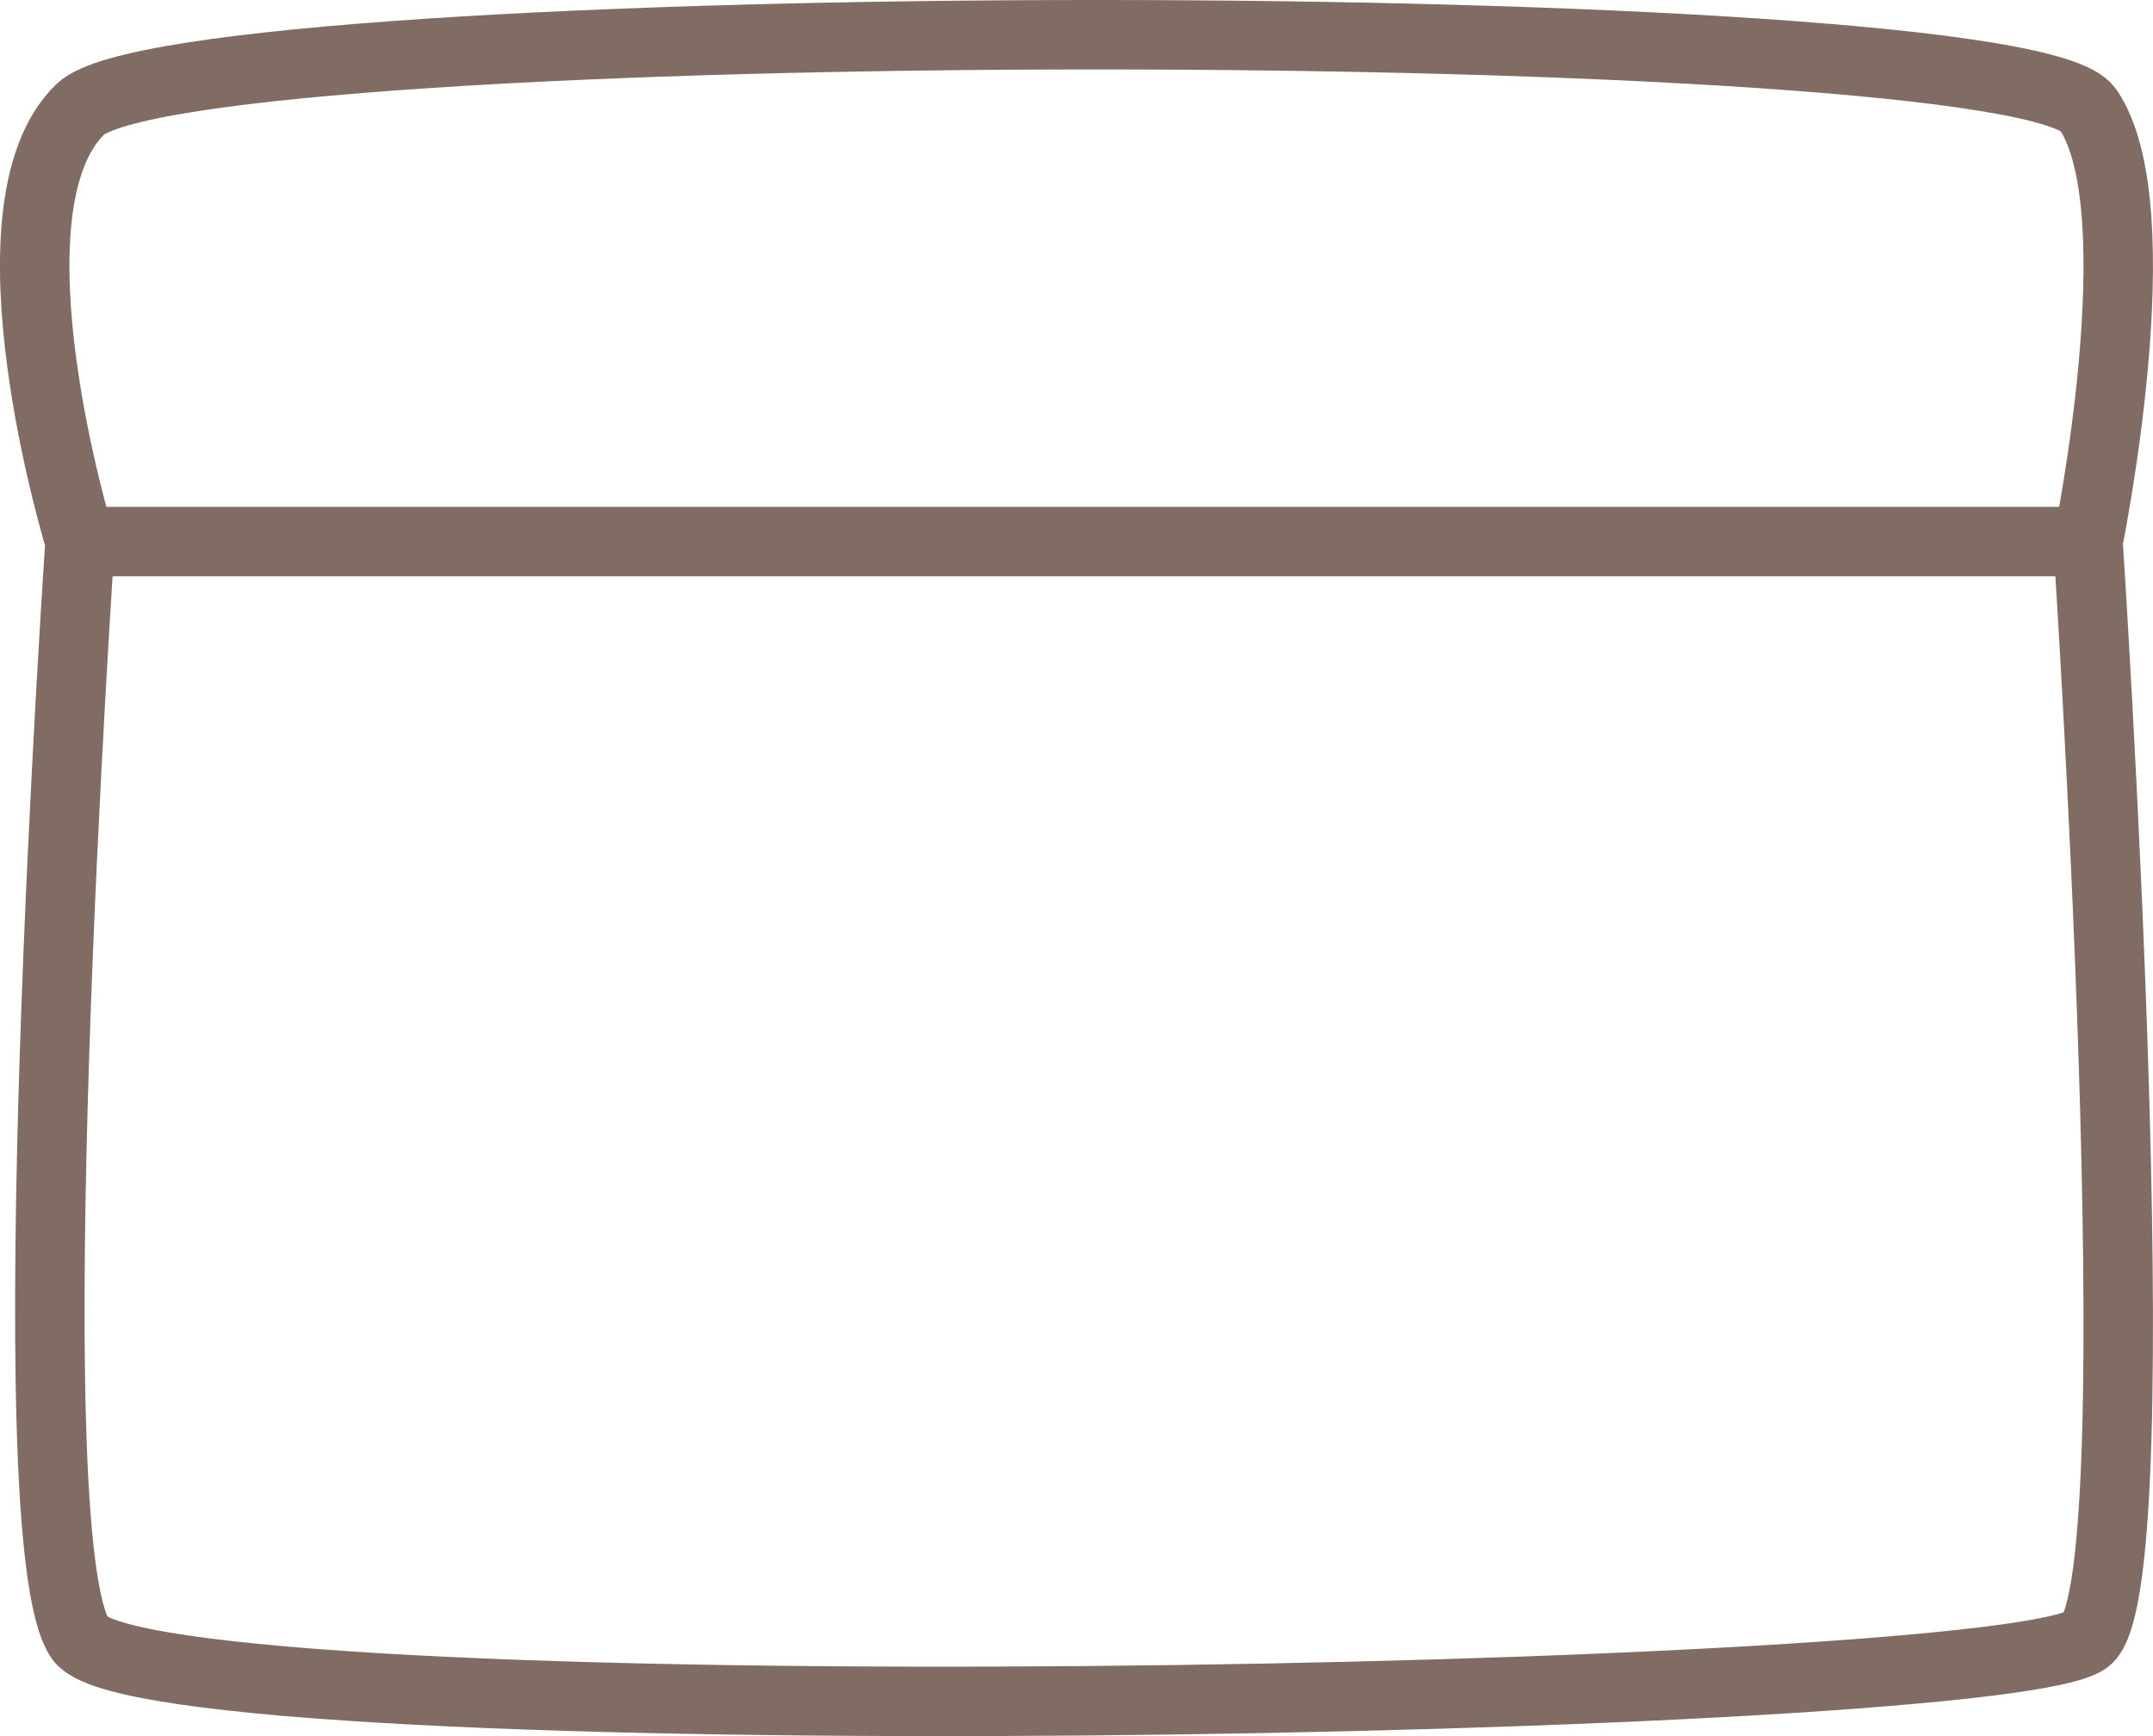
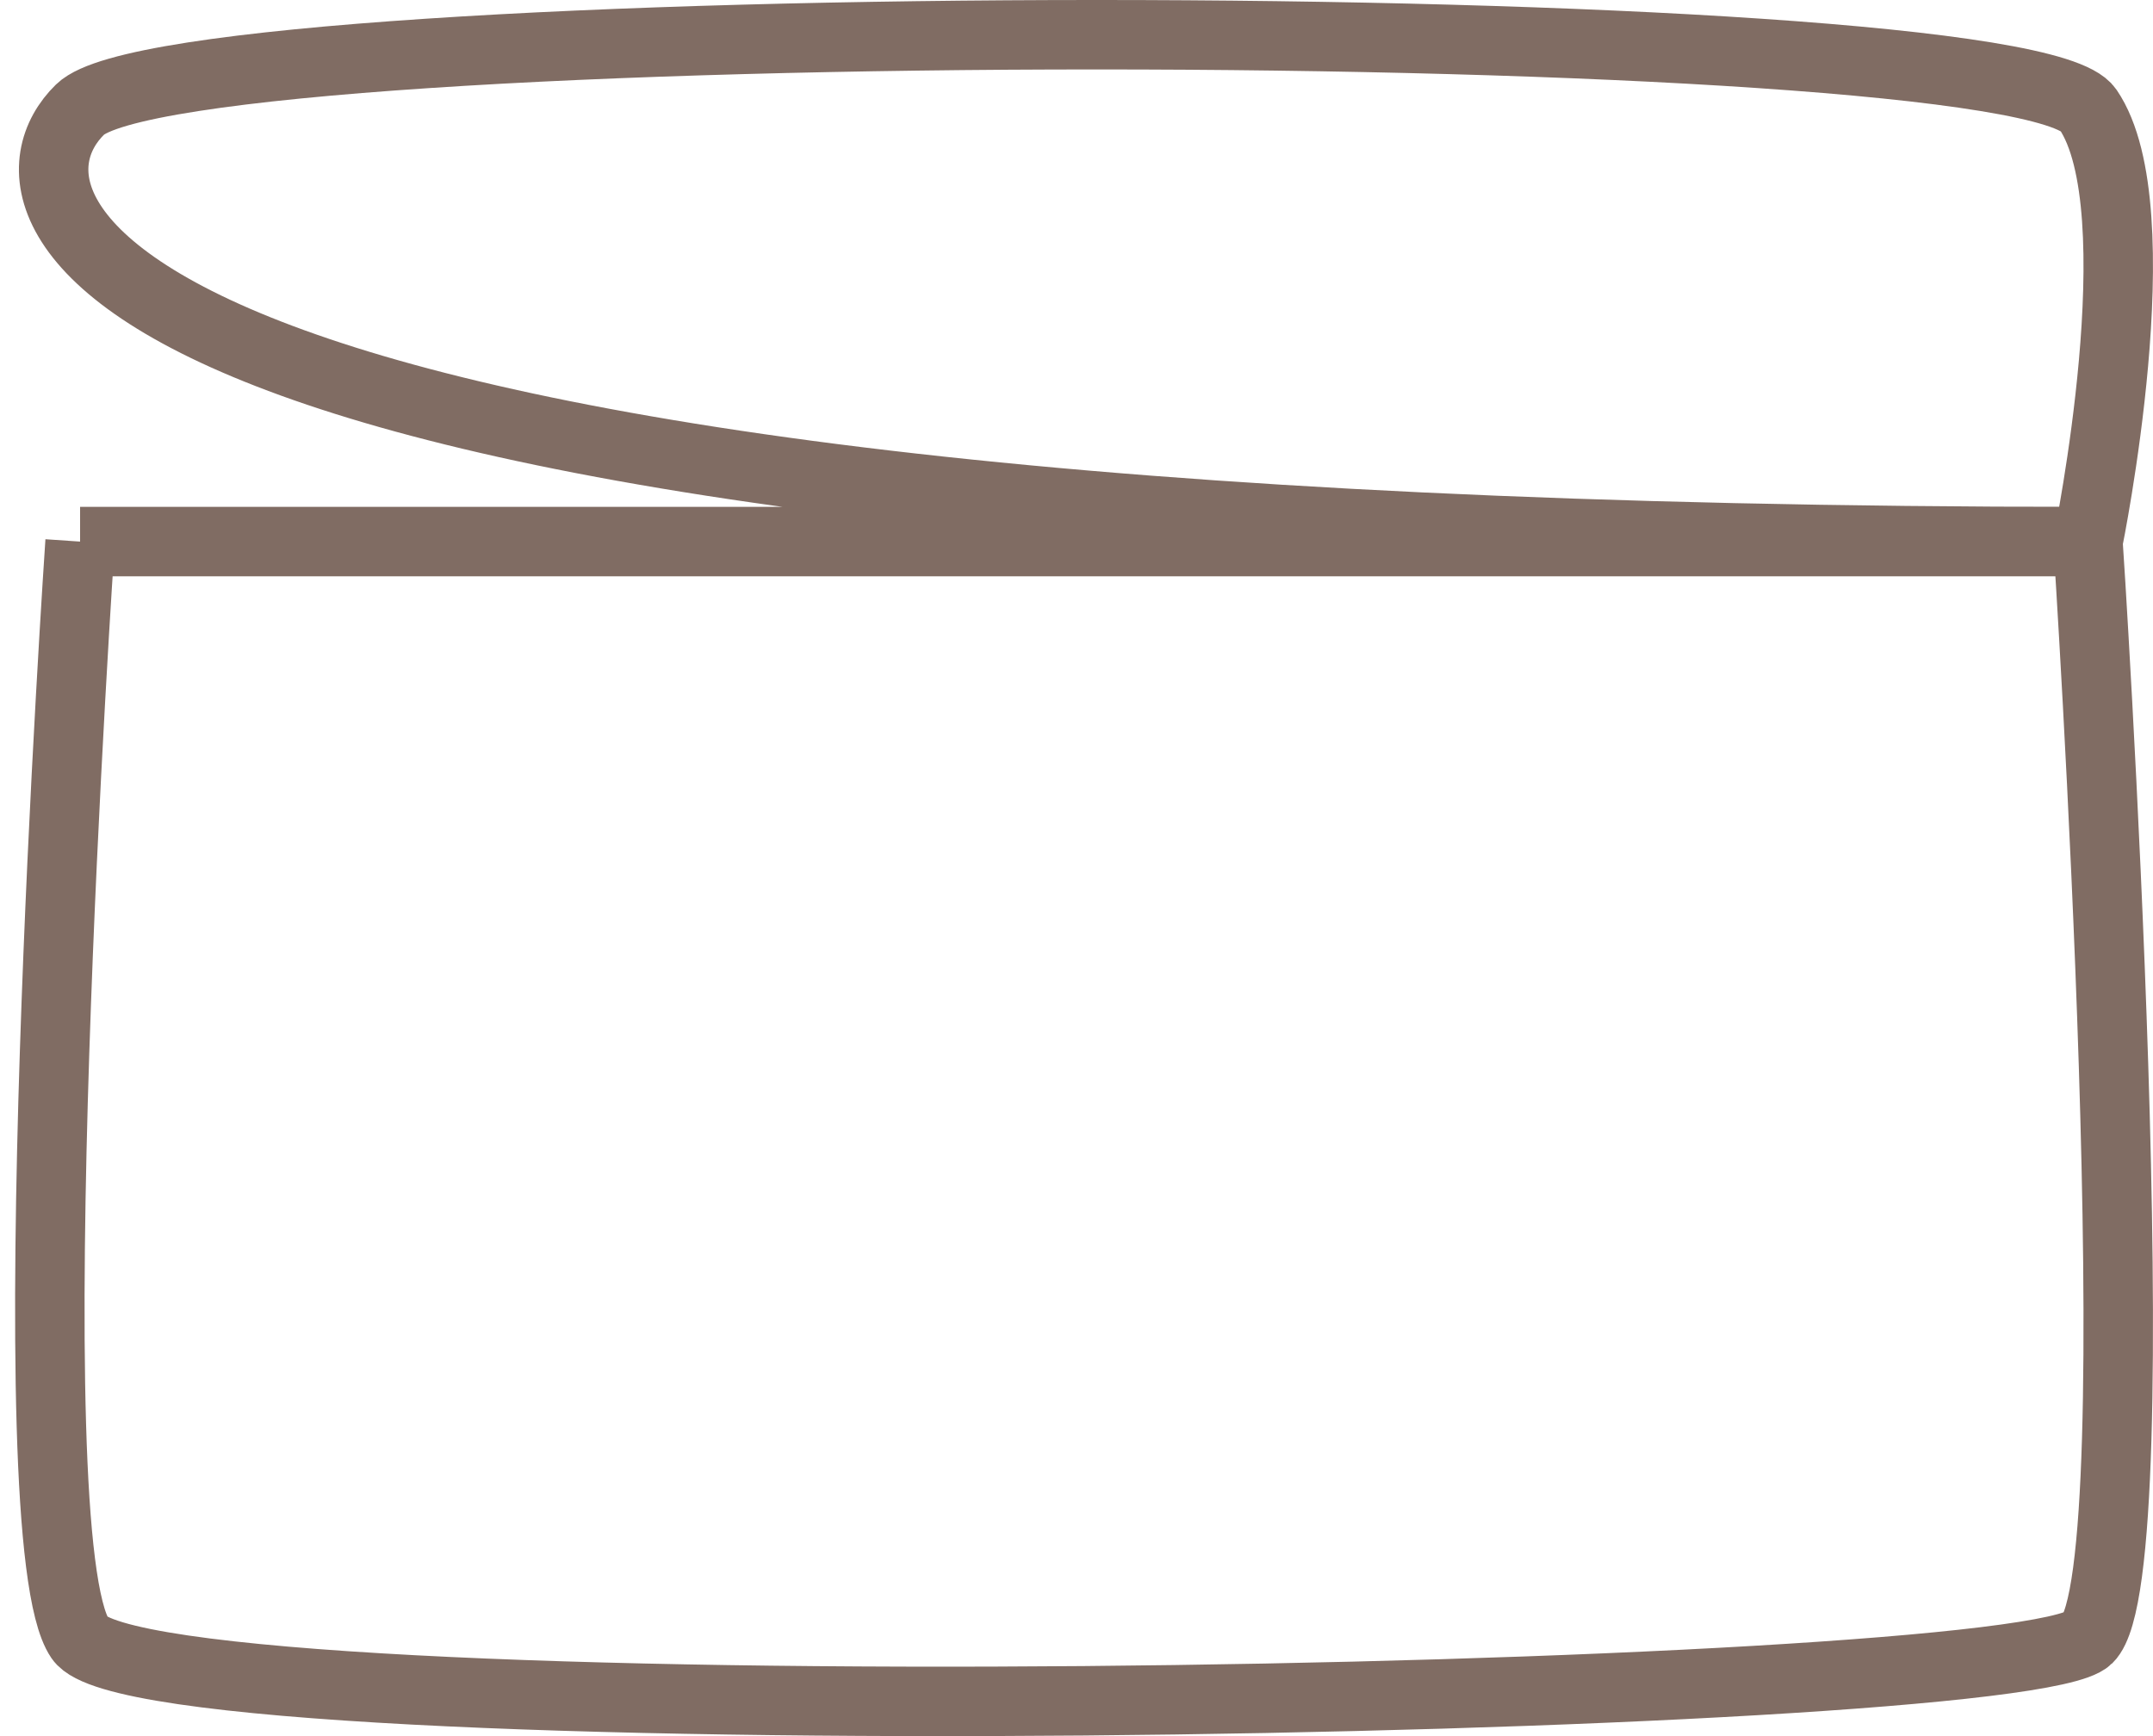
<svg xmlns="http://www.w3.org/2000/svg" width="31" height="25" viewBox="0 0 31 25" fill="none">
-   <path d="M1.153 7.799C1.153 7.799 0.173 22.158 1.153 23.594C2.134 25.03 29.084 24.551 30.064 23.594C31.044 22.637 30.064 7.799 30.064 7.799M1.153 7.799C1.153 7.799 -0.317 3.013 1.153 1.577C2.623 0.141 29.084 0.141 30.064 1.577C31.044 3.013 30.064 7.799 30.064 7.799M1.153 7.799H30.064" stroke="#806C63" />
+   <path d="M1.153 7.799C1.153 7.799 0.173 22.158 1.153 23.594C2.134 25.03 29.084 24.551 30.064 23.594C31.044 22.637 30.064 7.799 30.064 7.799C1.153 7.799 -0.317 3.013 1.153 1.577C2.623 0.141 29.084 0.141 30.064 1.577C31.044 3.013 30.064 7.799 30.064 7.799M1.153 7.799H30.064" stroke="#806C63" />
</svg>